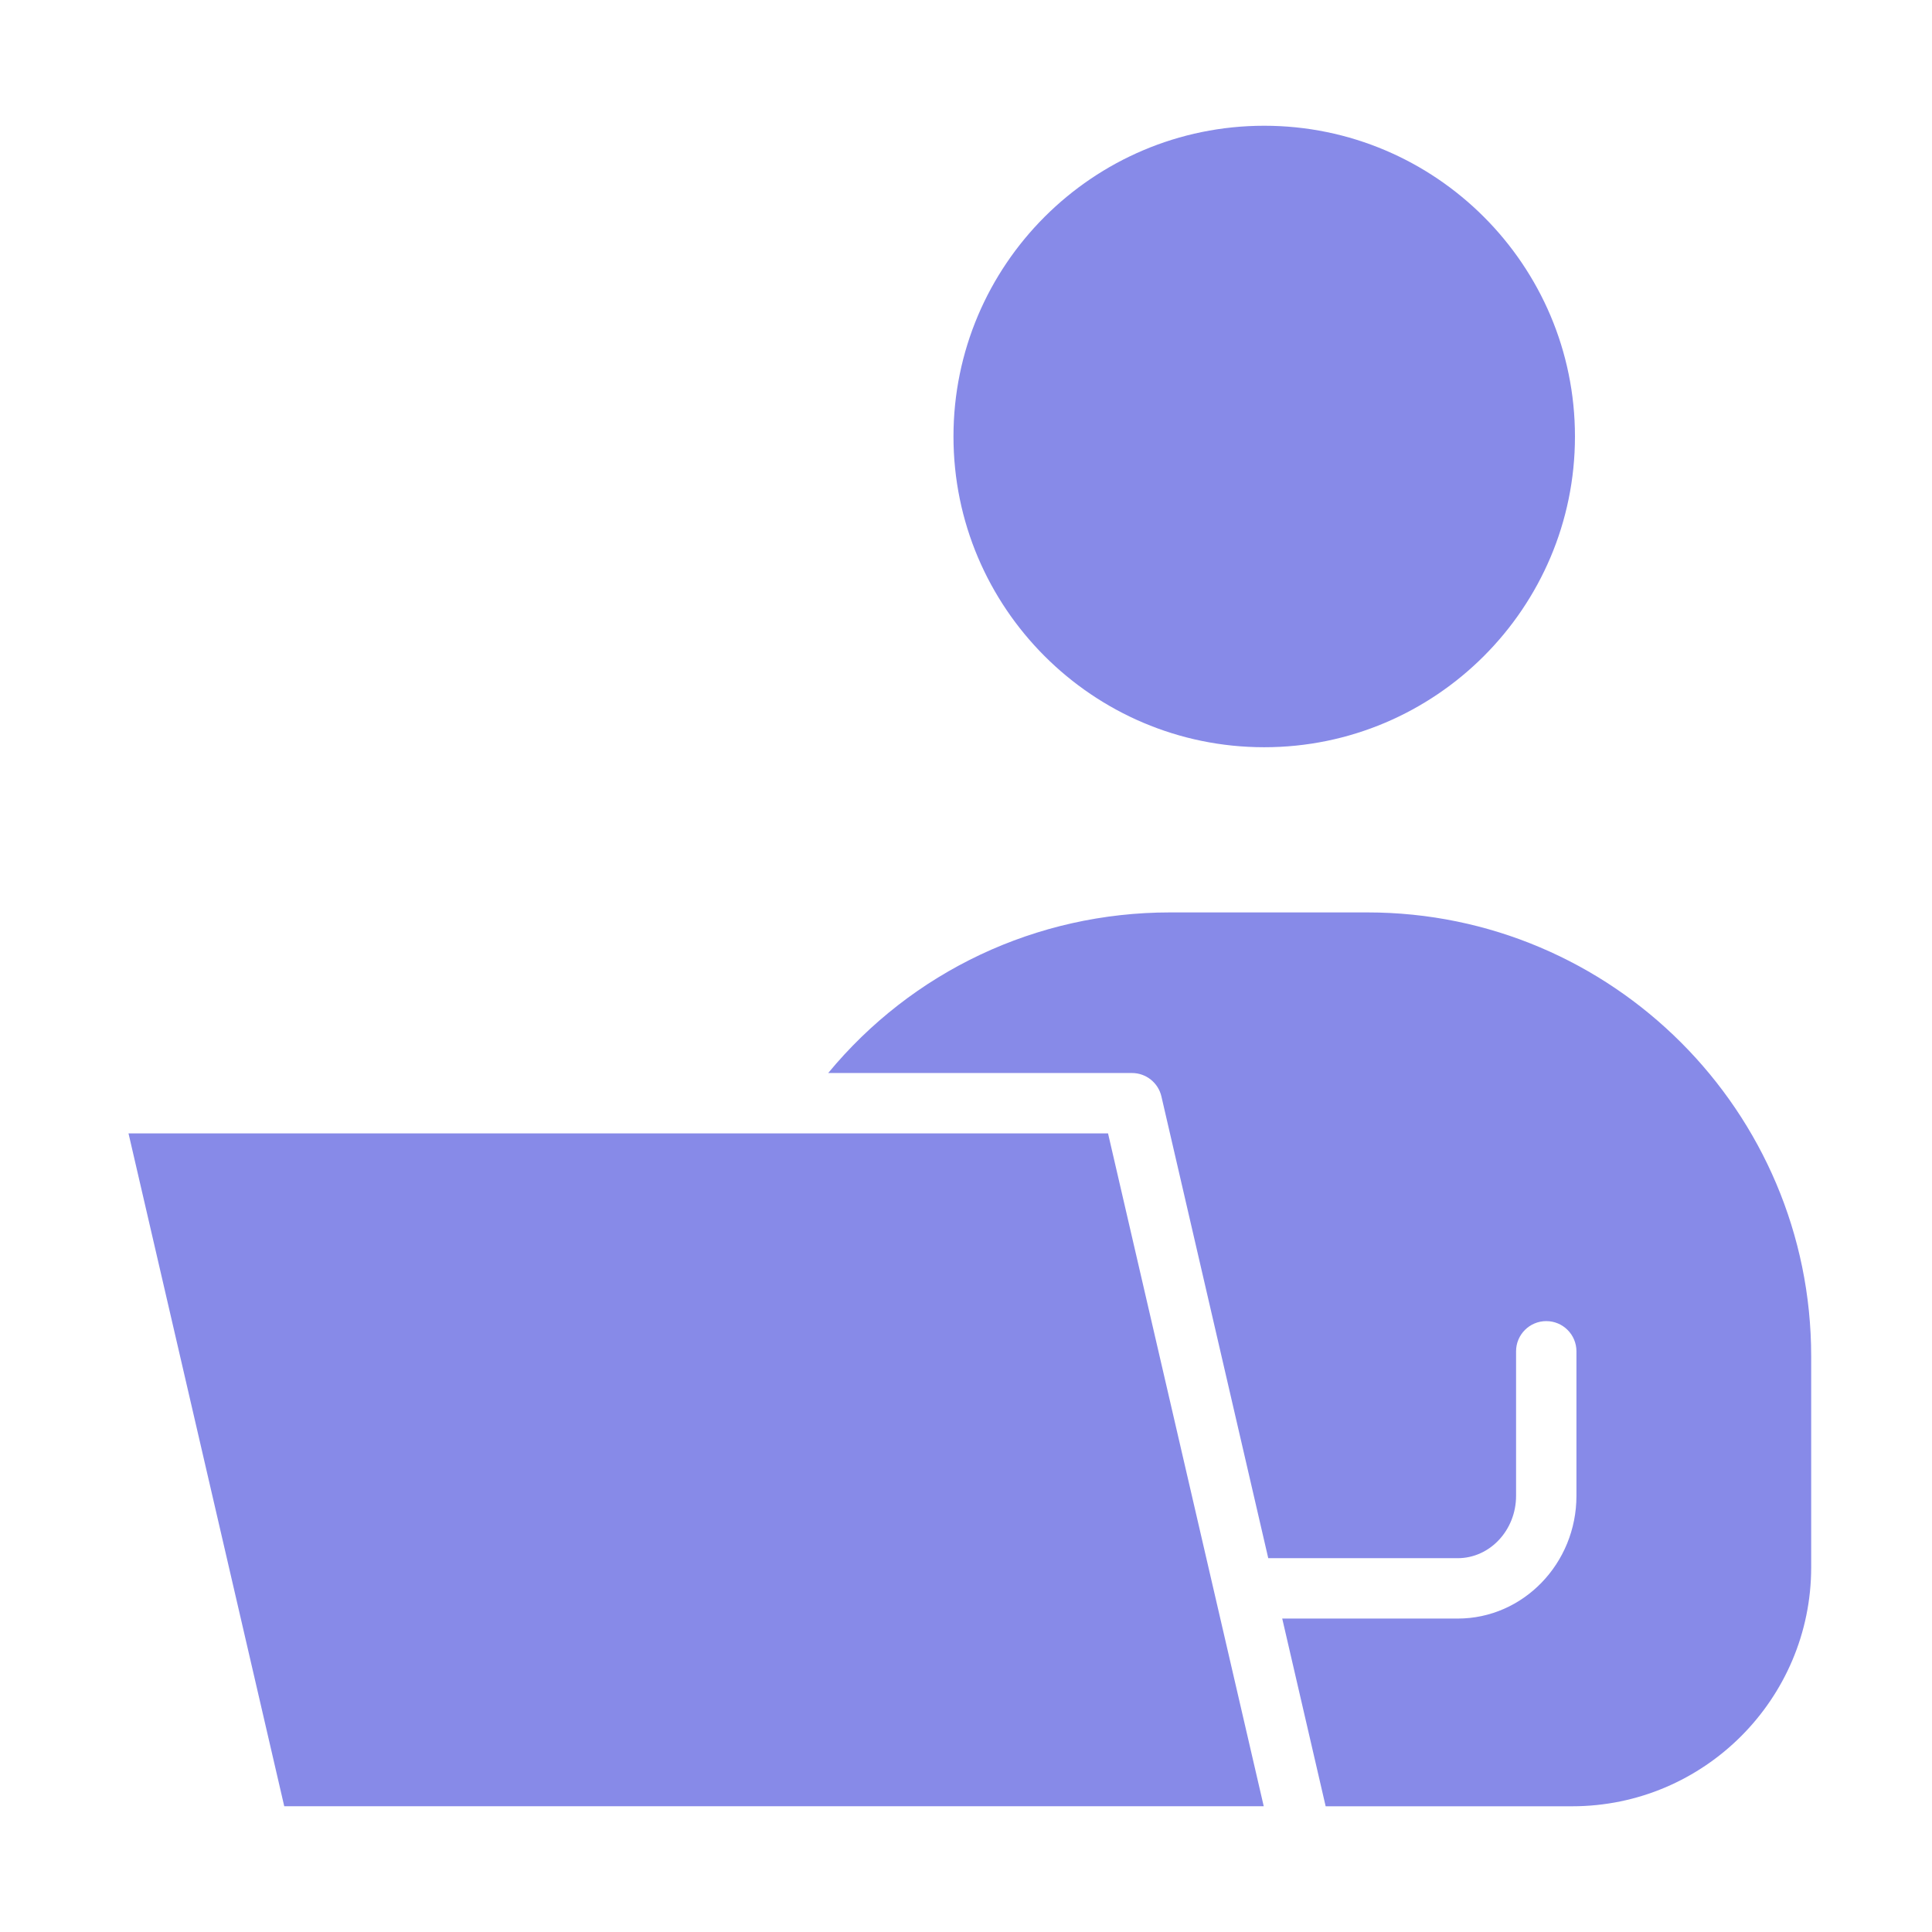
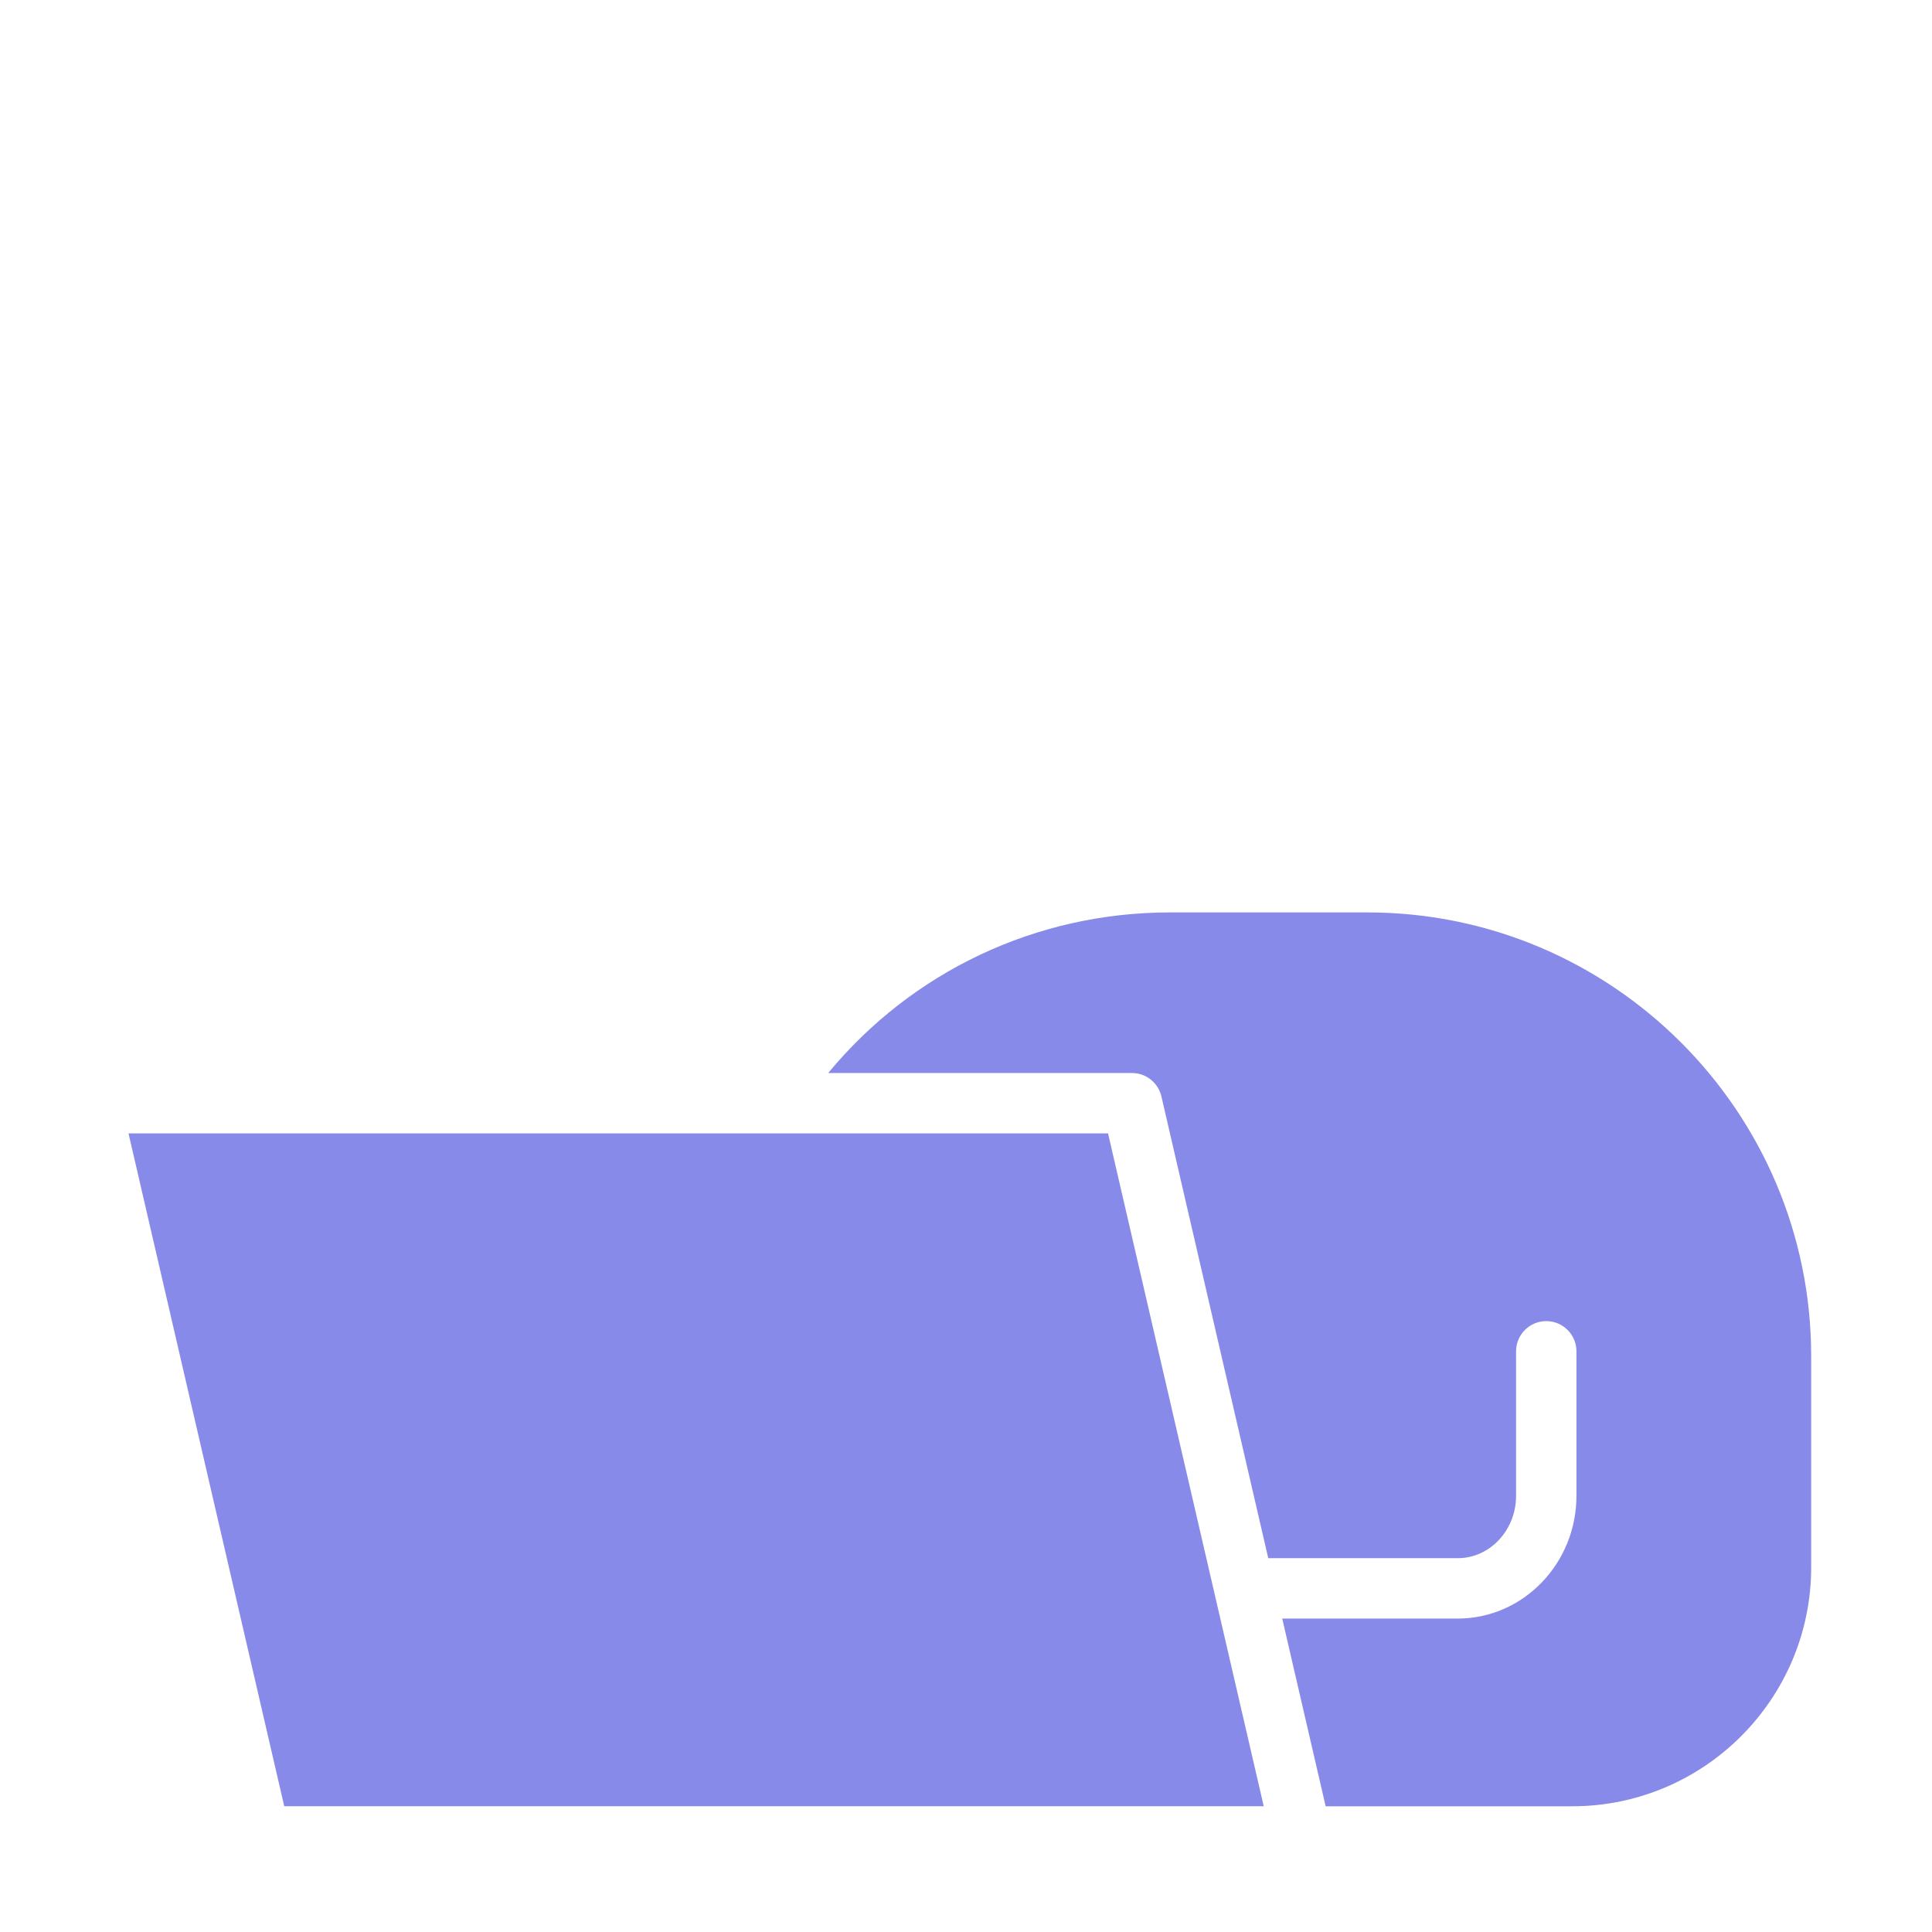
<svg xmlns="http://www.w3.org/2000/svg" width="56" height="56" viewBox="0 0 56 56" fill="none">
-   <path d="M36.644 21.659C41.611 21.659 45.651 17.618 45.651 12.652C45.651 7.685 41.611 3.645 36.644 3.645C31.677 3.645 27.637 7.685 27.637 12.652C27.637 17.618 31.677 21.659 36.644 21.659Z" fill="#878AE8" />
  <path d="M39.637 26.447H33.914C30.032 26.447 26.435 28.161 24.006 31.102H32.811C33.219 31.102 33.572 31.384 33.664 31.78L36.761 45.165H42.252C43.184 45.165 43.944 44.354 43.944 43.358V39.168C43.944 38.685 44.336 38.293 44.819 38.293C45.302 38.293 45.694 38.685 45.694 39.168V43.358C45.694 45.319 44.15 46.915 42.252 46.915H37.166L38.425 52.356H45.571C49.391 52.356 52.498 49.248 52.498 45.429V39.31C52.498 32.218 46.73 26.447 39.637 26.447Z" fill="#878AE8" />
  <path d="M22.296 32.852H3.725L8.239 52.355H36.63L32.117 32.852H22.296Z" fill="#878AE8" />
</svg>